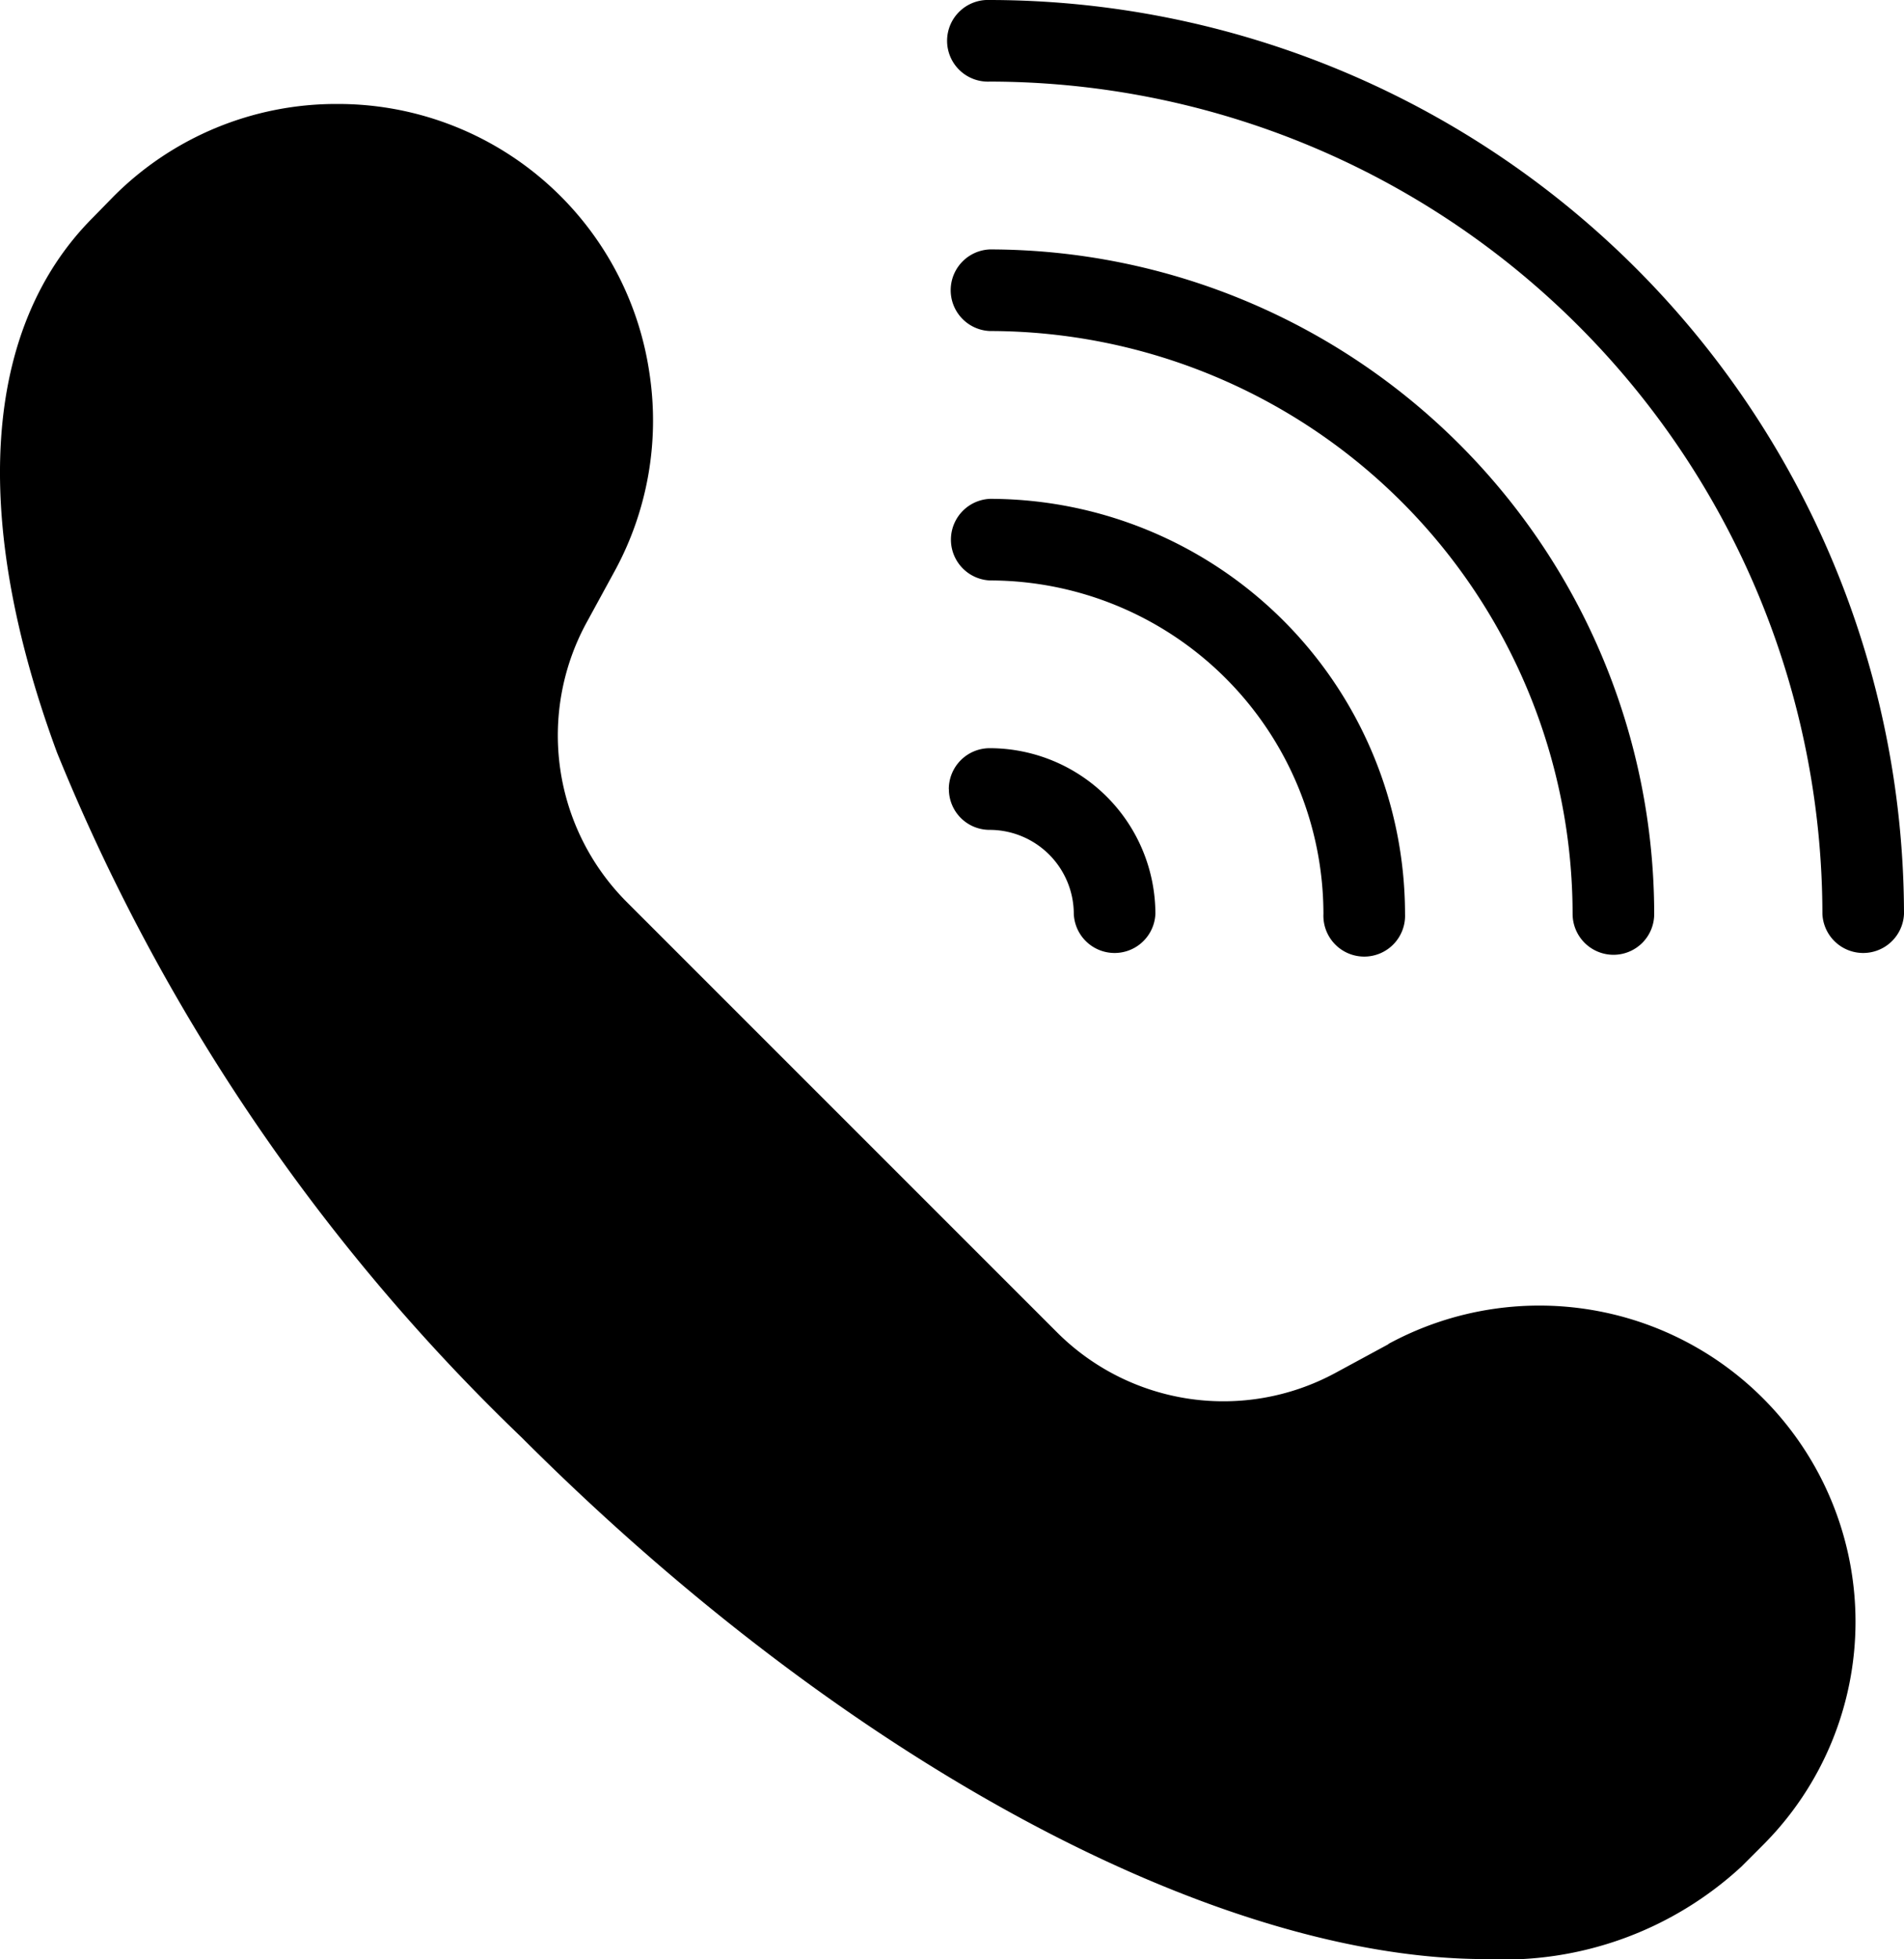
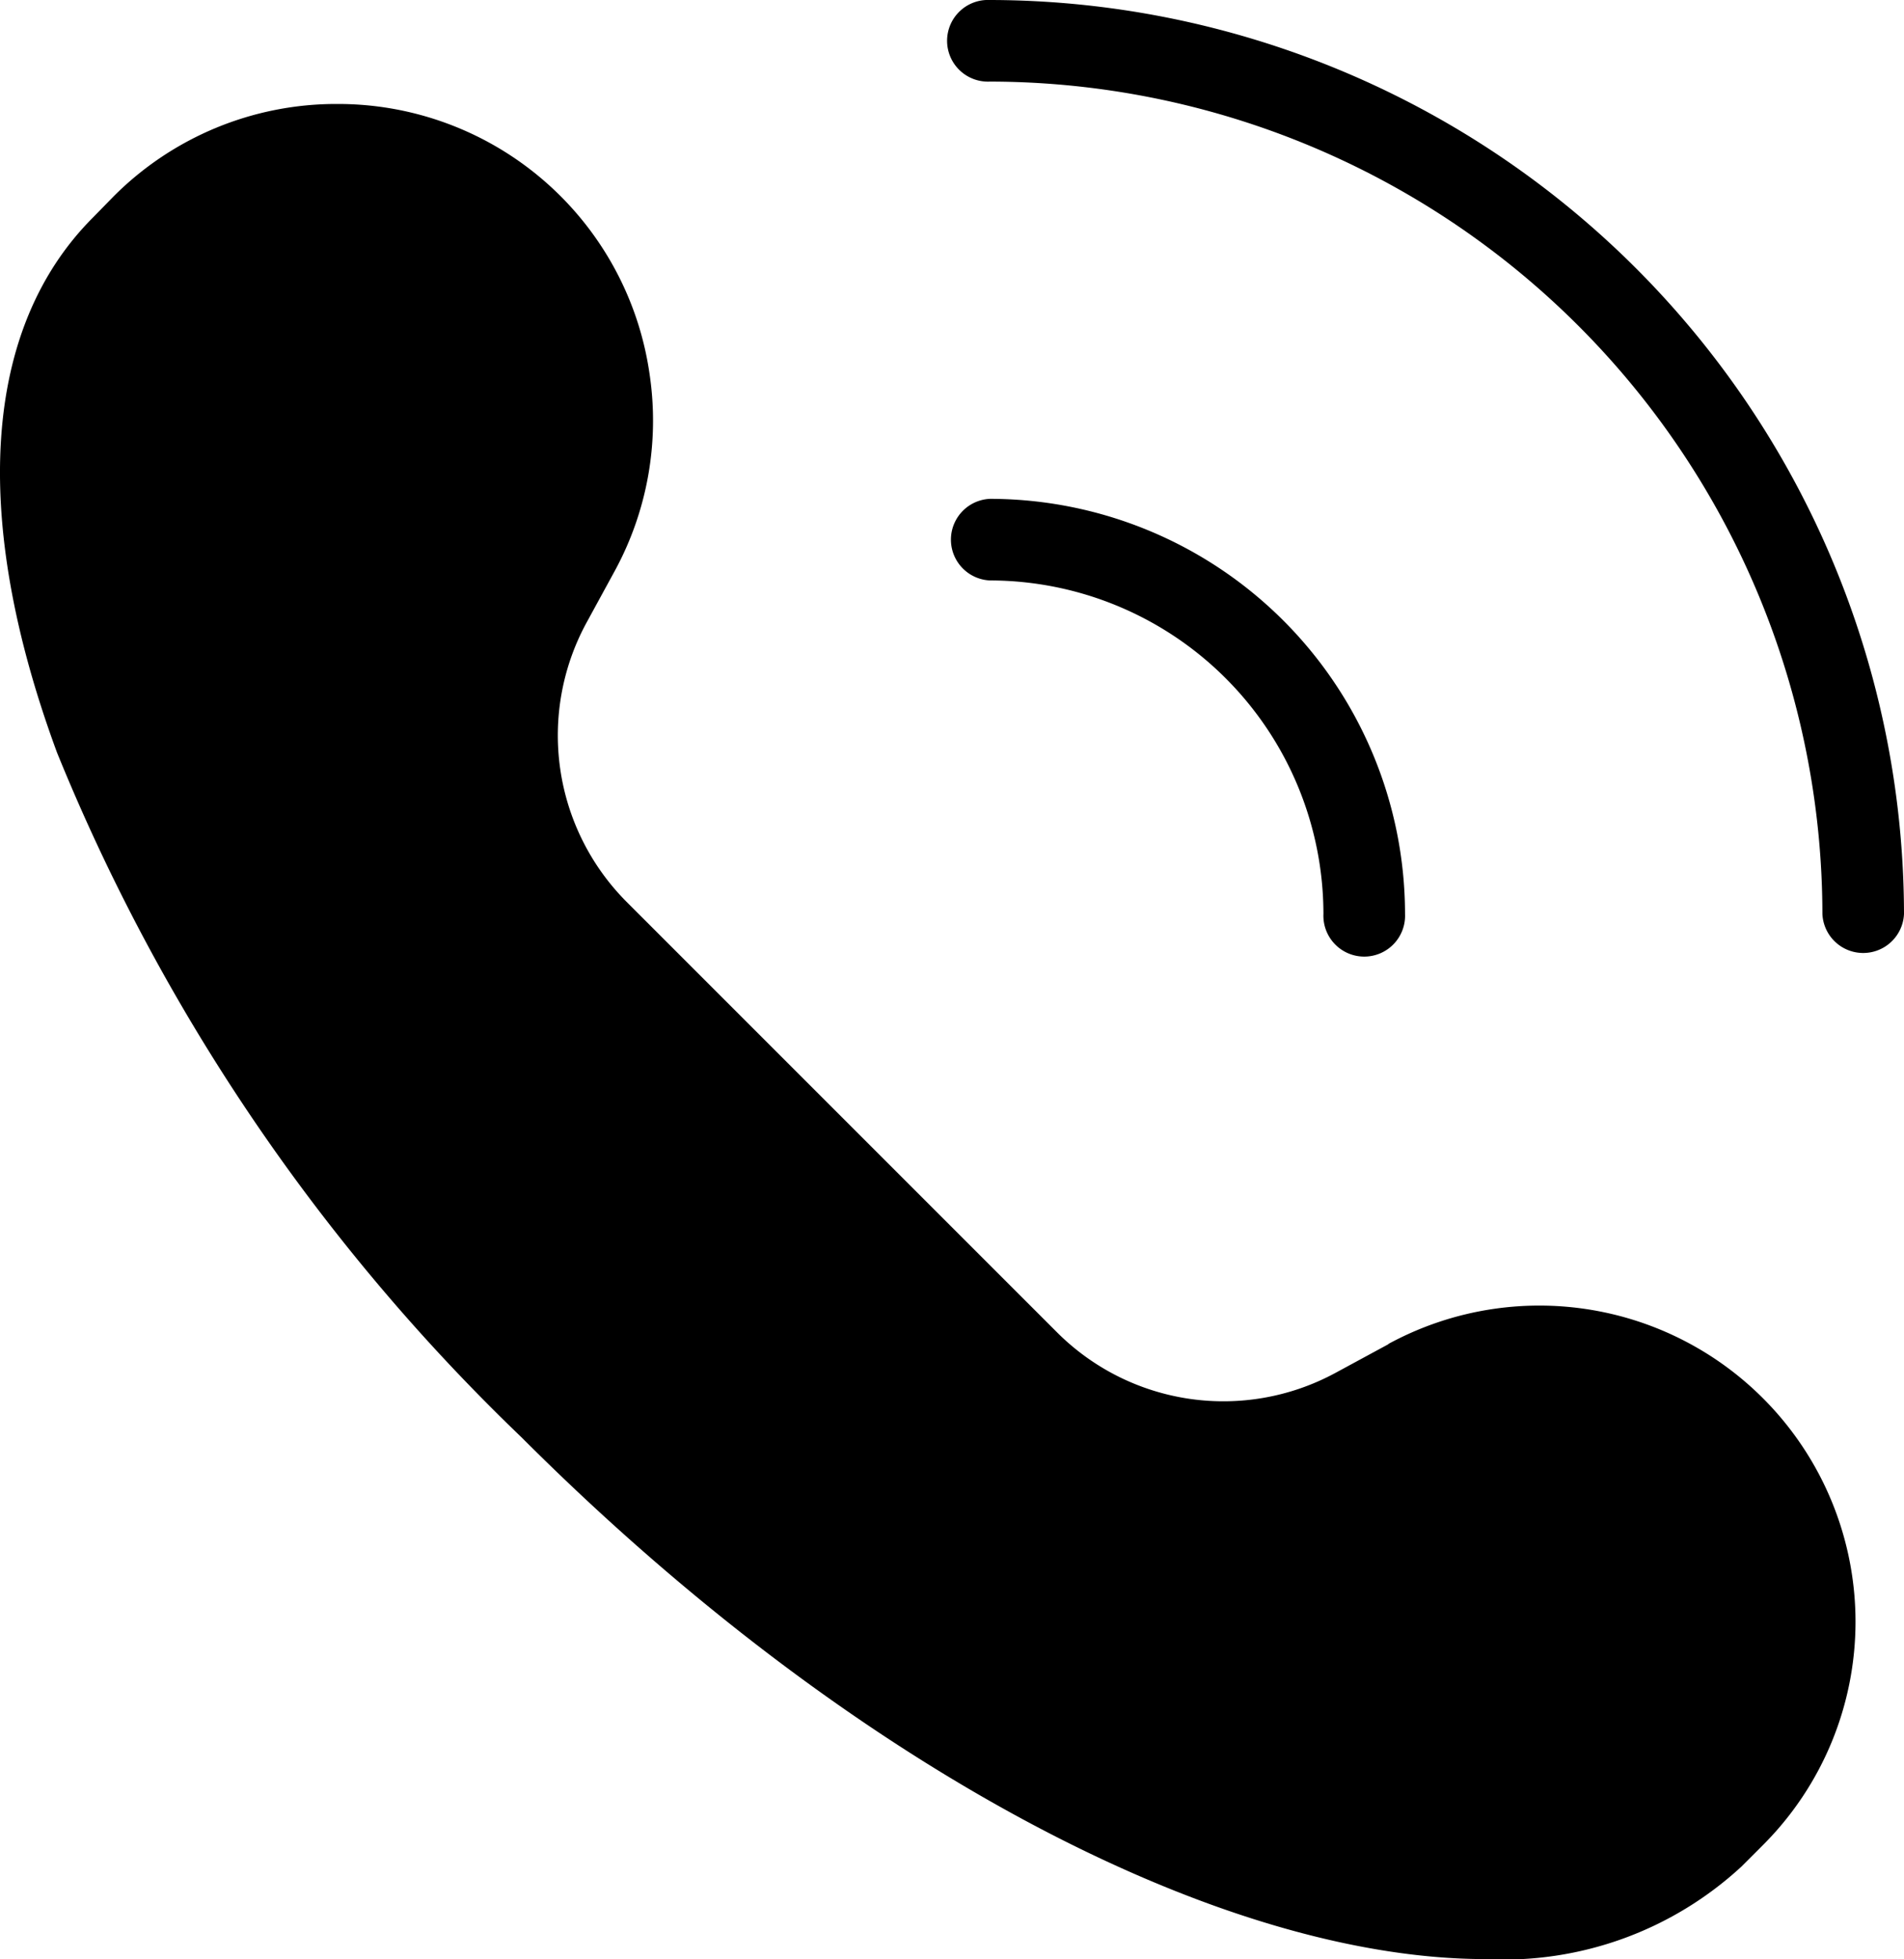
<svg xmlns="http://www.w3.org/2000/svg" width="23.918" height="24.611" viewBox="0 0 23.918 24.611">
  <g id="call-2021585" transform="translate(-6.675 -6)">
-     <path id="Path_40605" data-name="Path 40605" d="M29.924,18.888a.511.511,0,0,0,.513.513,1.058,1.058,0,0,1,1.056,1.056.513.513,0,0,0,1.025,0,2.083,2.083,0,0,0-2.082-2.082.514.514,0,0,0-.513.513Zm8.347,2.082a.511.511,0,0,0,.513-.513,8.355,8.355,0,0,0-8.347-8.347.513.513,0,0,0,0,1.025,7.329,7.329,0,0,1,7.322,7.322A.514.514,0,0,0,38.271,20.97Z" transform="translate(-11.329 -2.977)" />
    <path id="Path_40606" data-name="Path 40606" d="M23.3,17.48a.513.513,0,1,0,1.025,0,5.219,5.219,0,0,0-5.214-5.214.513.513,0,0,0,0,1.025A4.194,4.194,0,0,1,23.3,17.48ZM19.108,6a.513.513,0,1,0,0,1.025A10.469,10.469,0,0,1,29.568,17.48a.513.513,0,0,0,1.025,0A11.5,11.5,0,0,0,19.108,6Zm5.009,16.884-.672.364a2.955,2.955,0,0,1-3.487-.508l-5.414-5.414a2.962,2.962,0,0,1-.508-3.492l.364-.667a3.949,3.949,0,0,0,.436-2.461,3.953,3.953,0,0,0-3.922-3.4,3.947,3.947,0,0,0-2.81,1.159l-.261.267C6.459,10.117,6.3,12.5,7.392,15.455a24.91,24.91,0,0,0,5.835,8.6c4.158,4.158,8.788,6.553,12.111,6.553a4.4,4.4,0,0,0,3.215-1.164l.267-.267a3.969,3.969,0,0,0,1.164-2.81,3.972,3.972,0,0,0-5.866-3.487Z" />
  </g>
</svg>